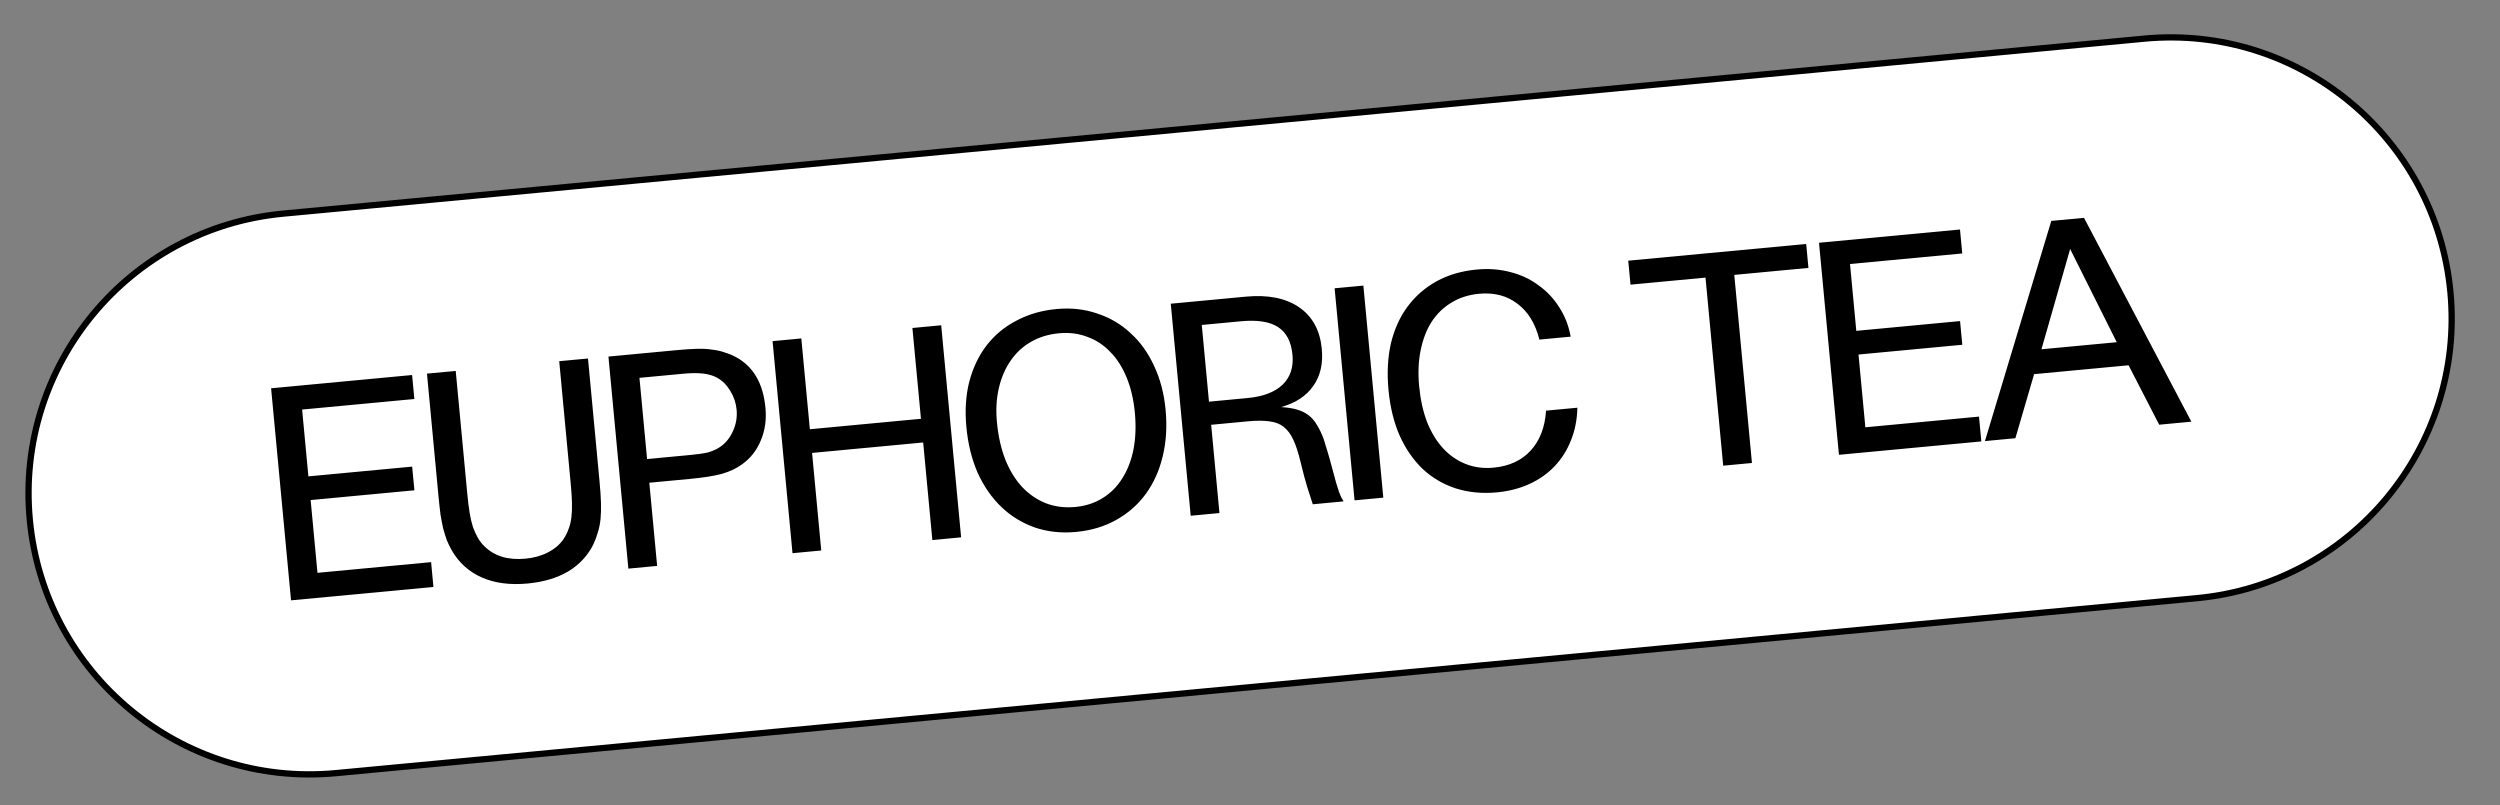
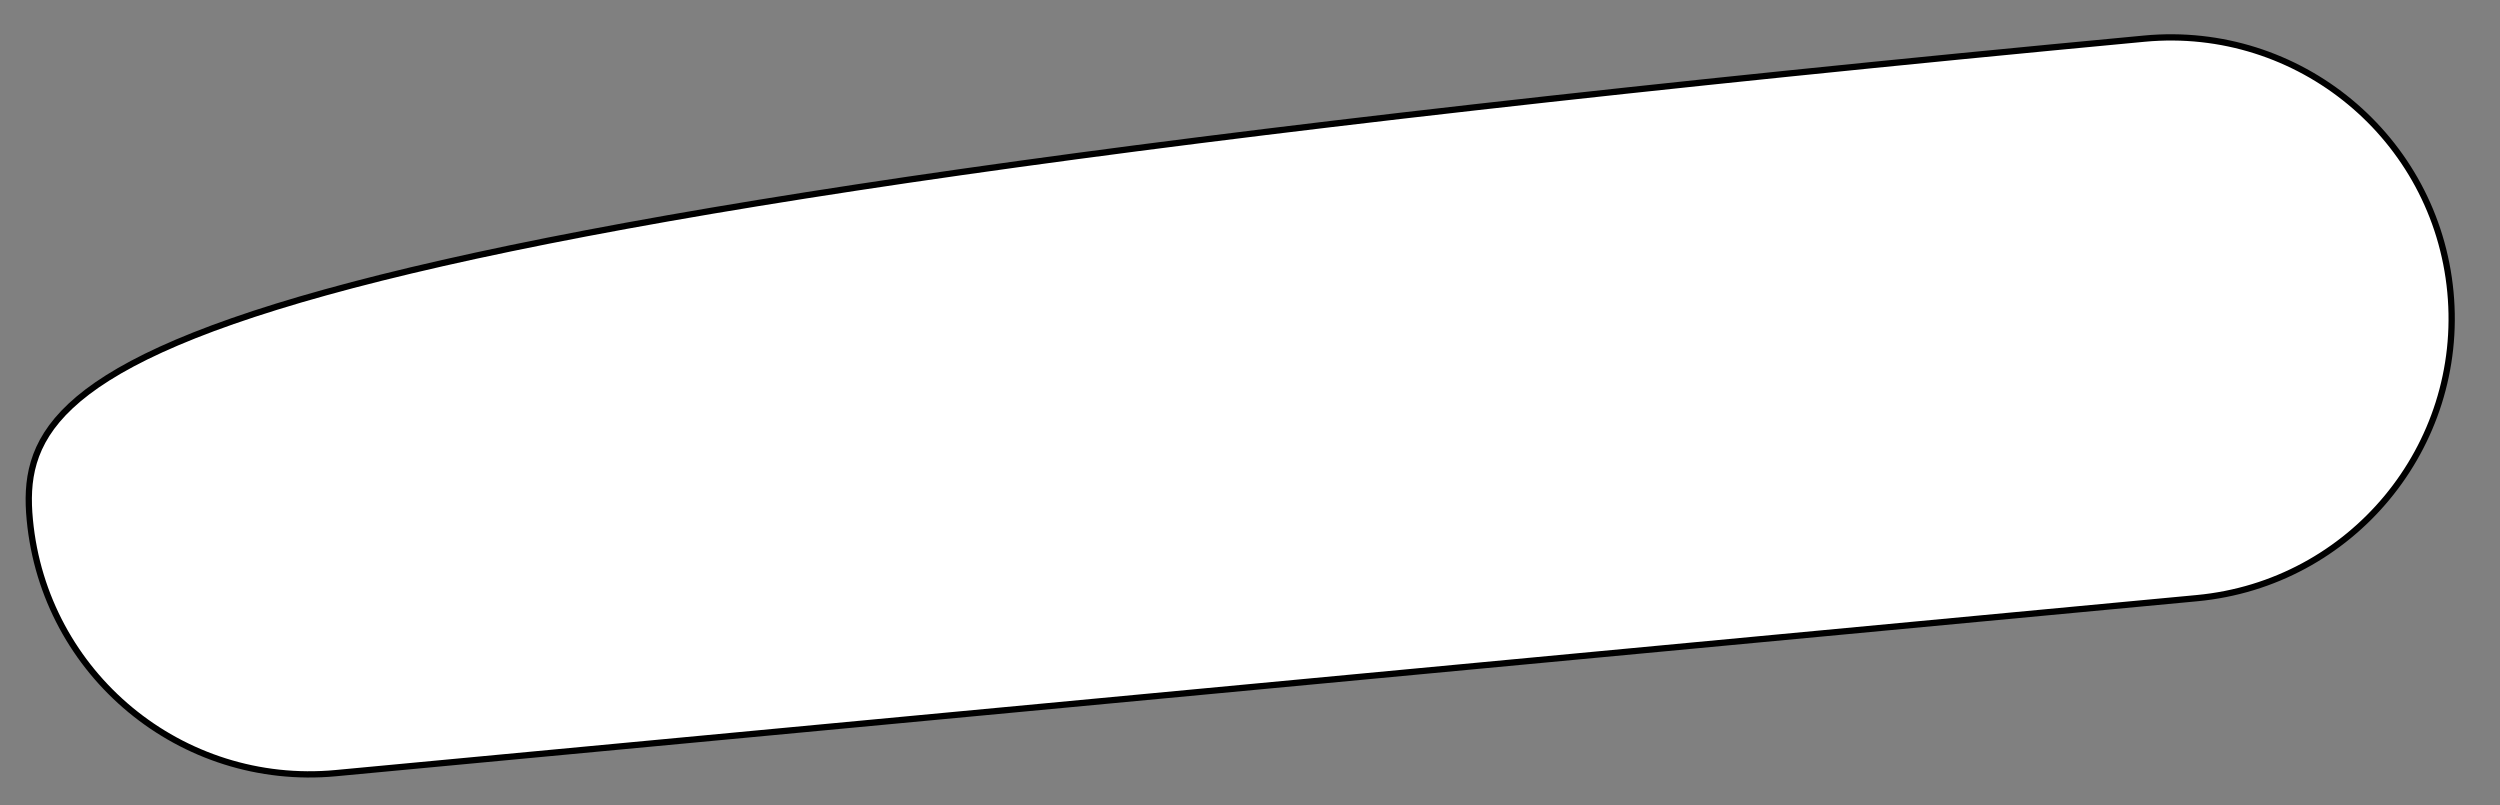
<svg xmlns="http://www.w3.org/2000/svg" width="118" height="38" viewBox="0 0 118 38" fill="none">
  <rect x="0" y="0" width="118" height="38" fill="#808080" stroke="none" />
  <g clip-path="url(#clip0_1920_7766)">
-     <path d="M101.213 1.824L13.37 10.083C6.077 10.769 0.72 17.236 1.406 24.529C2.091 31.822 8.559 37.177 15.853 36.492L103.696 28.233C110.989 27.547 116.346 21.079 115.66 13.787C114.974 6.494 108.506 1.138 101.213 1.824Z" fill="white" stroke="black" stroke-width="0.296" stroke-miterlimit="10" />
-     <path d="M19.451 17.701L19.557 18.833L14.26 19.331L14.556 22.485L19.454 22.024L19.56 23.142L14.662 23.603L14.985 27.037L20.348 26.533L20.458 27.704L13.737 28.336L12.796 18.327L19.451 17.701ZM21.51 17.508L22.055 23.297C22.087 23.643 22.124 23.944 22.166 24.2C22.208 24.456 22.261 24.683 22.325 24.883C22.396 25.073 22.475 25.245 22.561 25.398C22.646 25.542 22.748 25.672 22.866 25.786C23.34 26.252 23.984 26.446 24.801 26.369C25.209 26.331 25.566 26.23 25.873 26.067C26.189 25.903 26.433 25.692 26.606 25.434C26.7 25.291 26.775 25.141 26.832 24.983C26.897 24.816 26.942 24.633 26.968 24.433C26.994 24.225 27.003 23.991 26.997 23.732C26.99 23.473 26.971 23.175 26.939 22.838L26.395 17.048L27.753 16.921L28.297 22.71C28.333 23.092 28.356 23.43 28.366 23.724C28.374 24.01 28.367 24.27 28.345 24.505C28.321 24.731 28.278 24.941 28.216 25.135C28.163 25.328 28.091 25.518 28.001 25.706C27.737 26.232 27.343 26.654 26.818 26.972C26.292 27.281 25.656 27.47 24.911 27.541C24.077 27.619 23.356 27.526 22.75 27.26C22.143 26.995 21.669 26.57 21.327 25.984C21.241 25.831 21.163 25.673 21.094 25.509C21.034 25.345 20.977 25.162 20.922 24.961C20.876 24.76 20.833 24.536 20.792 24.289C20.759 24.041 20.728 23.753 20.697 23.425L20.153 17.635L21.51 17.508ZM28.718 16.83L32.005 16.521C32.343 16.489 32.641 16.47 32.9 16.464C33.168 16.456 33.406 16.47 33.615 16.504C33.832 16.528 34.029 16.572 34.205 16.636C34.389 16.691 34.566 16.764 34.736 16.855C35.556 17.297 36.021 18.095 36.129 19.248C36.182 19.807 36.109 20.32 35.911 20.786C35.722 21.252 35.426 21.628 35.024 21.917C34.756 22.112 34.434 22.263 34.059 22.37C33.693 22.467 33.19 22.546 32.551 22.606L30.648 22.785L31.017 26.711L29.659 26.839L28.718 16.83ZM30.542 21.667L32.592 21.474C32.929 21.442 33.199 21.404 33.4 21.358C33.601 21.303 33.777 21.228 33.93 21.134C34.217 20.954 34.435 20.701 34.583 20.374C34.74 20.046 34.802 19.7 34.768 19.336C34.738 19.017 34.638 18.722 34.47 18.451C34.31 18.18 34.107 17.975 33.861 17.837C33.672 17.729 33.447 17.661 33.184 17.632C32.931 17.602 32.618 17.605 32.245 17.64L30.182 17.834L30.542 21.667ZM37.822 15.974L38.225 20.26L43.469 19.767L43.066 15.481L44.424 15.353L45.365 25.362L44.007 25.49L43.574 20.885L38.33 21.378L38.763 25.983L37.406 26.111L36.465 16.102L37.822 15.974ZM45.613 20.156C45.54 19.384 45.585 18.673 45.748 18.022C45.919 17.37 46.188 16.803 46.555 16.321C46.929 15.829 47.398 15.436 47.961 15.142C48.523 14.838 49.159 14.653 49.869 14.586C50.552 14.522 51.19 14.592 51.782 14.796C52.382 14.99 52.908 15.299 53.36 15.722C53.819 16.135 54.19 16.651 54.472 17.269C54.763 17.886 54.944 18.576 55.016 19.339C55.091 20.138 55.044 20.876 54.875 21.554C54.714 22.223 54.447 22.812 54.074 23.322C53.709 23.821 53.246 24.227 52.685 24.54C52.132 24.851 51.501 25.041 50.791 25.107C50.099 25.172 49.453 25.103 48.852 24.9C48.25 24.688 47.723 24.366 47.27 23.934C46.818 23.503 46.446 22.969 46.153 22.334C45.869 21.689 45.689 20.963 45.613 20.156ZM47.055 19.926C47.116 20.583 47.248 21.17 47.449 21.689C47.658 22.206 47.923 22.638 48.242 22.984C48.57 23.329 48.943 23.585 49.361 23.751C49.789 23.917 50.255 23.976 50.761 23.928C51.24 23.883 51.666 23.745 52.038 23.513C52.419 23.28 52.73 22.969 52.971 22.579C53.22 22.189 53.397 21.734 53.5 21.214C53.602 20.685 53.624 20.105 53.565 19.475C53.507 18.863 53.38 18.316 53.182 17.833C52.984 17.341 52.726 16.936 52.41 16.617C52.101 16.288 51.739 16.049 51.322 15.9C50.913 15.741 50.465 15.685 49.977 15.731C49.489 15.777 49.049 15.912 48.659 16.137C48.268 16.361 47.947 16.66 47.696 17.033C47.444 17.397 47.26 17.826 47.145 18.32C47.031 18.814 47 19.35 47.055 19.926ZM55.26 14.335L58.8 14.002C59.847 13.903 60.686 14.07 61.318 14.503C61.949 14.936 62.306 15.592 62.389 16.471C62.454 17.163 62.321 17.744 61.989 18.213C61.666 18.683 61.16 19.017 60.472 19.215C60.769 19.232 61.019 19.271 61.221 19.333C61.433 19.394 61.616 19.484 61.77 19.604C61.925 19.723 62.056 19.877 62.163 20.064C62.279 20.25 62.385 20.472 62.481 20.732C62.505 20.801 62.538 20.91 62.579 21.058C62.628 21.206 62.694 21.424 62.774 21.711L63.001 22.549C63.043 22.715 63.083 22.855 63.121 22.968C63.158 23.081 63.19 23.176 63.215 23.254C63.249 23.332 63.278 23.401 63.301 23.461C63.334 23.521 63.372 23.589 63.415 23.665L61.964 23.802C61.877 23.541 61.788 23.268 61.699 22.981C61.608 22.685 61.504 22.292 61.386 21.802C61.283 21.373 61.17 21.025 61.047 20.759C60.923 20.493 60.77 20.288 60.586 20.145C60.402 20.001 60.175 19.915 59.904 19.887C59.641 19.849 59.309 19.848 58.91 19.886L57.167 20.05L57.558 24.216L56.201 24.343L55.26 14.335ZM57.064 18.959L58.901 18.786C59.619 18.718 60.164 18.51 60.534 18.162C60.903 17.805 61.06 17.334 61.005 16.748C60.948 16.136 60.723 15.701 60.332 15.442C59.941 15.184 59.355 15.091 58.574 15.164L56.724 15.338L57.064 18.959ZM62.994 13.607L64.351 13.48L65.292 23.489L63.935 23.616L62.994 13.607ZM70.651 23.24C69.95 23.306 69.299 23.242 68.699 23.048C68.108 22.852 67.591 22.547 67.149 22.133C66.707 21.709 66.344 21.183 66.061 20.556C65.787 19.929 65.613 19.211 65.537 18.404C65.462 17.605 65.5 16.872 65.652 16.204C65.813 15.536 66.076 14.956 66.442 14.465C66.808 13.974 67.263 13.578 67.807 13.276C68.361 12.973 68.992 12.788 69.702 12.722C70.261 12.669 70.788 12.709 71.284 12.841C71.779 12.965 72.219 13.17 72.604 13.456C72.997 13.732 73.325 14.077 73.588 14.491C73.859 14.904 74.042 15.37 74.136 15.89L72.658 16.029C72.471 15.277 72.127 14.713 71.627 14.34C71.134 13.957 70.528 13.799 69.81 13.866C69.322 13.912 68.887 14.051 68.506 14.284C68.133 14.507 67.822 14.809 67.571 15.191C67.329 15.572 67.157 16.022 67.053 16.542C66.949 17.053 66.926 17.615 66.984 18.227C67.043 18.857 67.168 19.423 67.358 19.924C67.556 20.416 67.81 20.831 68.12 21.169C68.428 21.498 68.782 21.742 69.182 21.901C69.582 22.06 70.022 22.118 70.501 22.073C71.237 22.003 71.82 21.734 72.251 21.264C72.681 20.793 72.922 20.166 72.974 19.383L74.451 19.244C74.441 19.8 74.341 20.311 74.152 20.776C73.972 21.24 73.715 21.649 73.381 22.003C73.055 22.347 72.661 22.626 72.198 22.84C71.734 23.053 71.219 23.187 70.651 23.24ZM76.853 12.304L85.252 11.515L85.358 12.646L81.858 12.975L82.692 21.853L81.335 21.98L80.5 13.103L76.96 13.436L76.853 12.304ZM92.512 10.832L92.618 11.963L87.321 12.461L87.617 15.616L92.515 15.155L92.621 16.273L87.722 16.734L88.045 20.168L93.409 19.664L93.519 20.835L86.798 21.467L85.857 11.458L92.512 10.832ZM96.821 10.427L98.365 10.282L103.432 19.903L101.914 20.046L100.469 17.241L96.01 17.66L95.126 20.684L93.689 20.819L96.821 10.427ZM96.356 16.486L99.91 16.152L97.711 11.753L96.356 16.486Z" fill="black" />
+     <path d="M101.213 1.824C6.077 10.769 0.72 17.236 1.406 24.529C2.091 31.822 8.559 37.177 15.853 36.492L103.696 28.233C110.989 27.547 116.346 21.079 115.66 13.787C114.974 6.494 108.506 1.138 101.213 1.824Z" fill="white" stroke="black" stroke-width="0.296" stroke-miterlimit="10" />
  </g>
  <defs>
    <clipPath id="clip0_1920_7766">
      <rect width="115.059" height="26.826" fill="white" transform="translate(0 11.189) rotate(-5.371)" />
    </clipPath>
  </defs>
</svg>